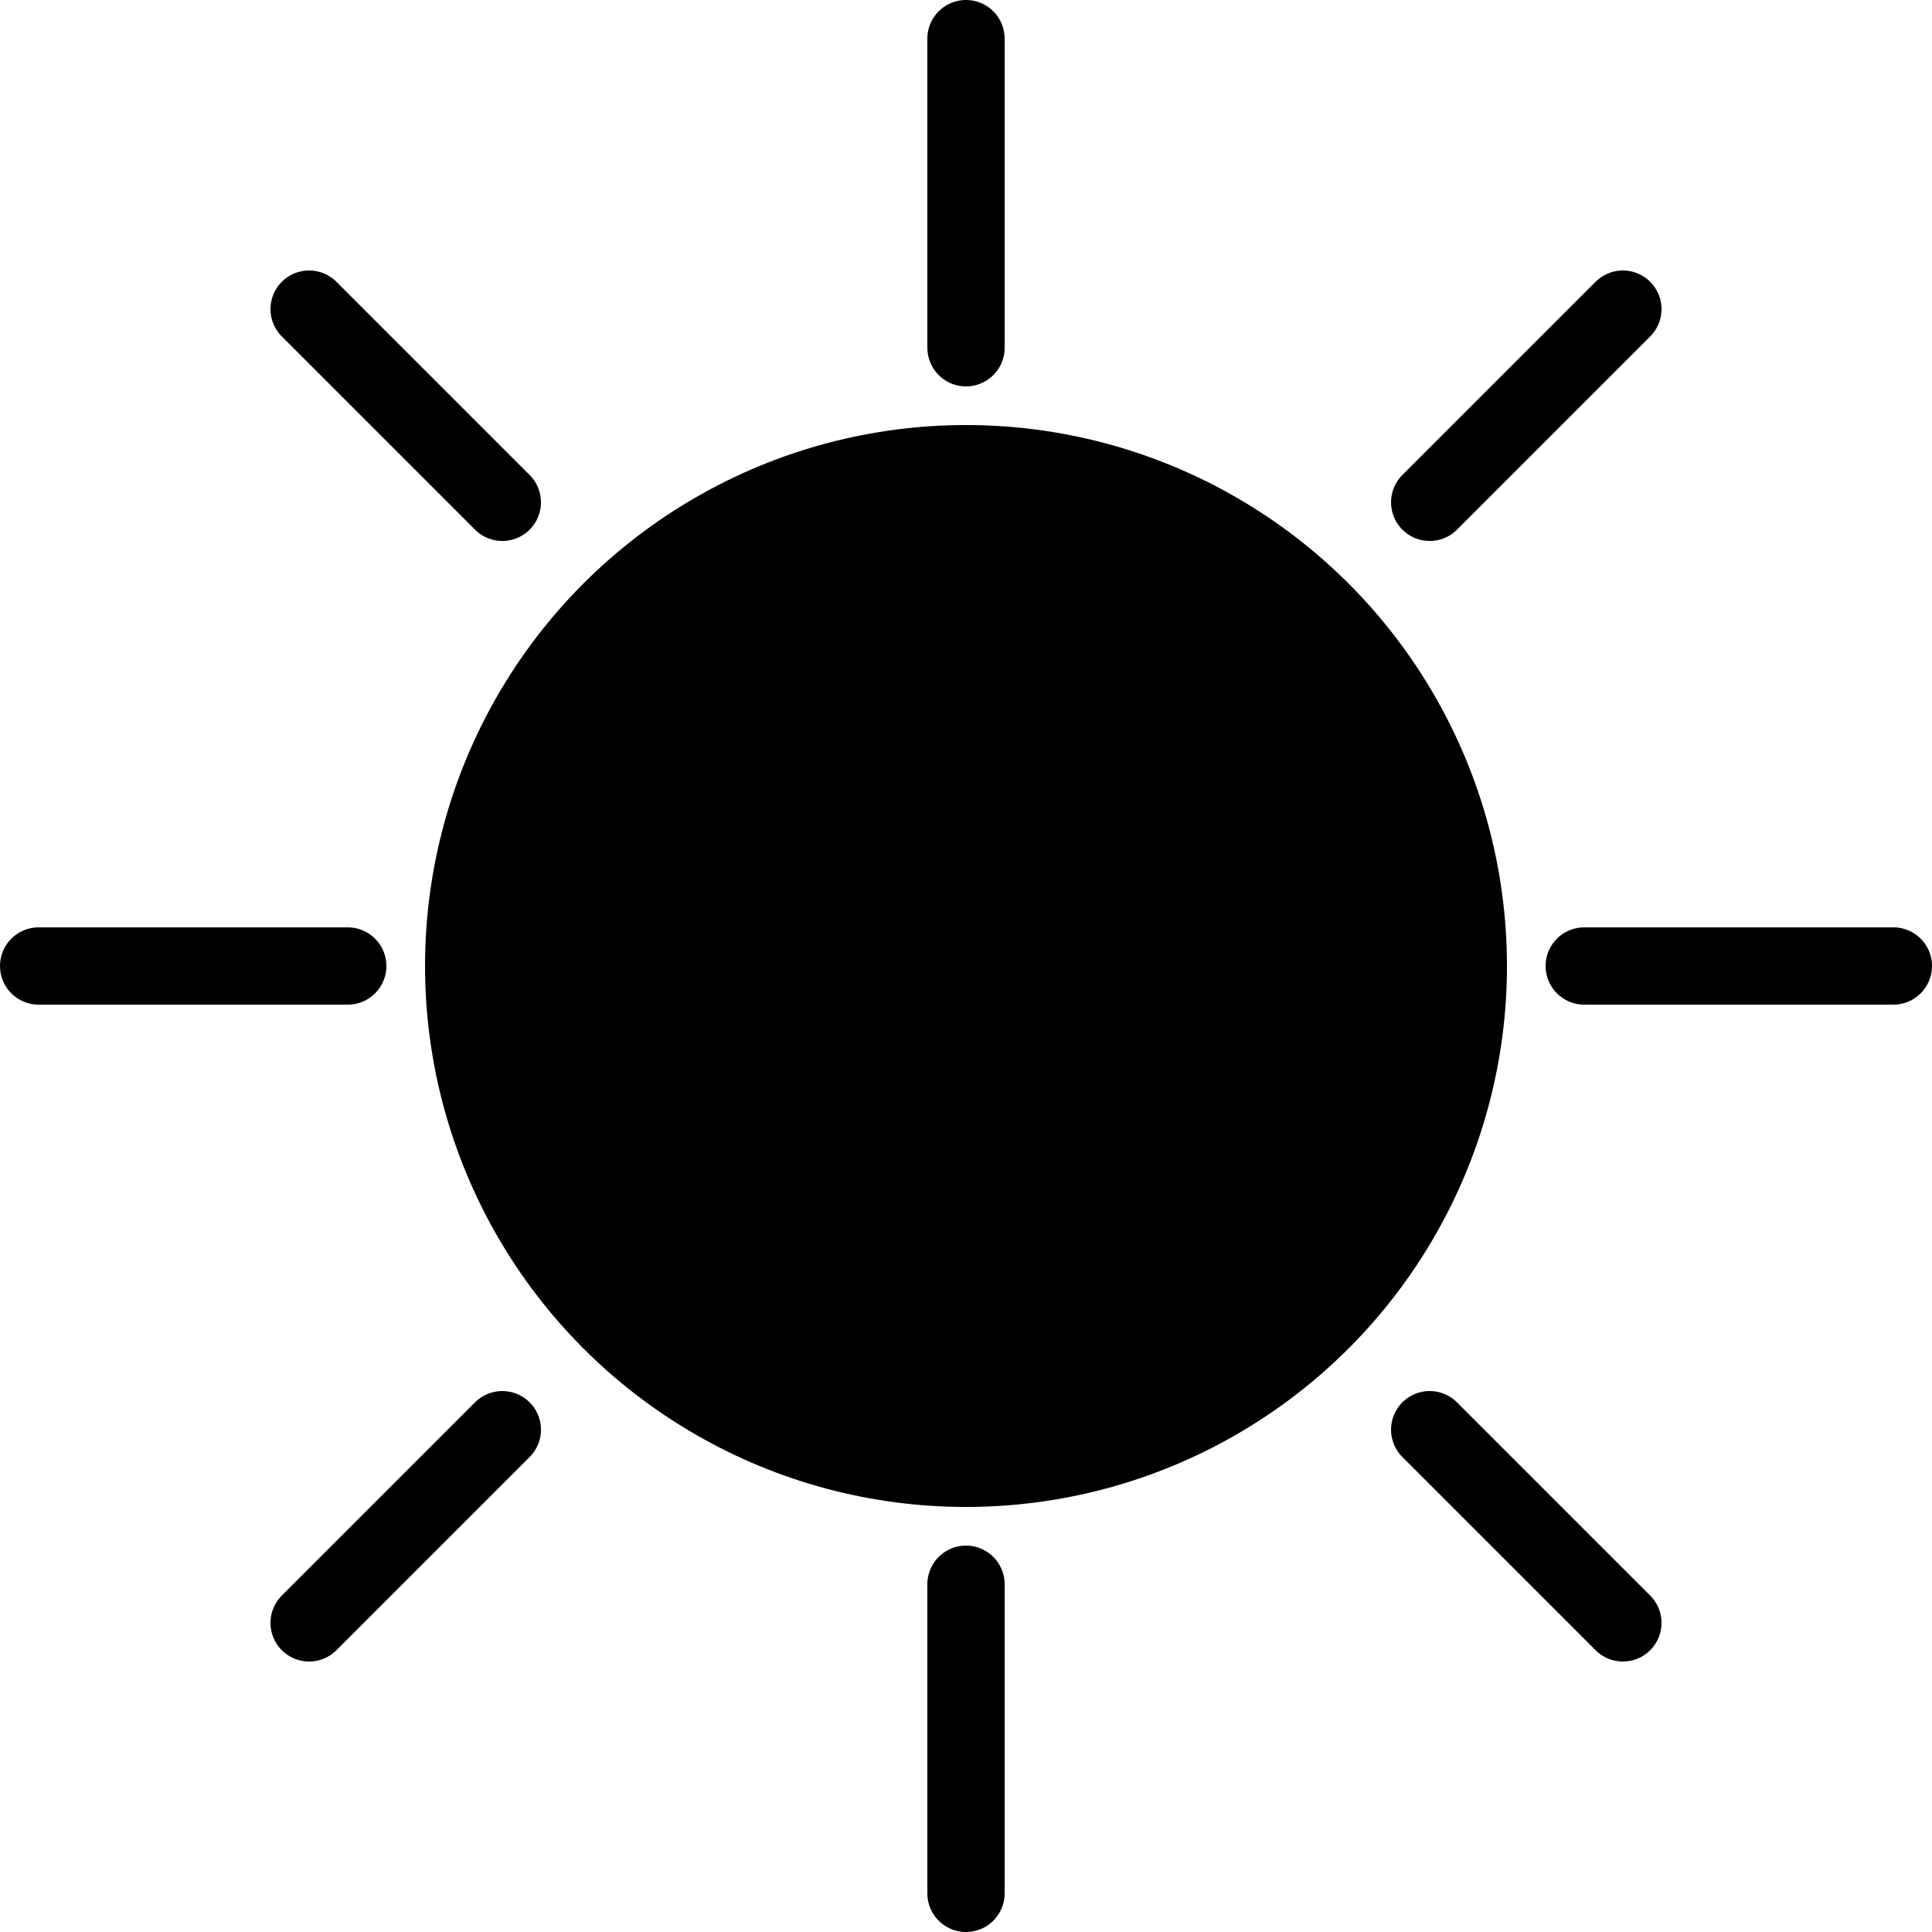
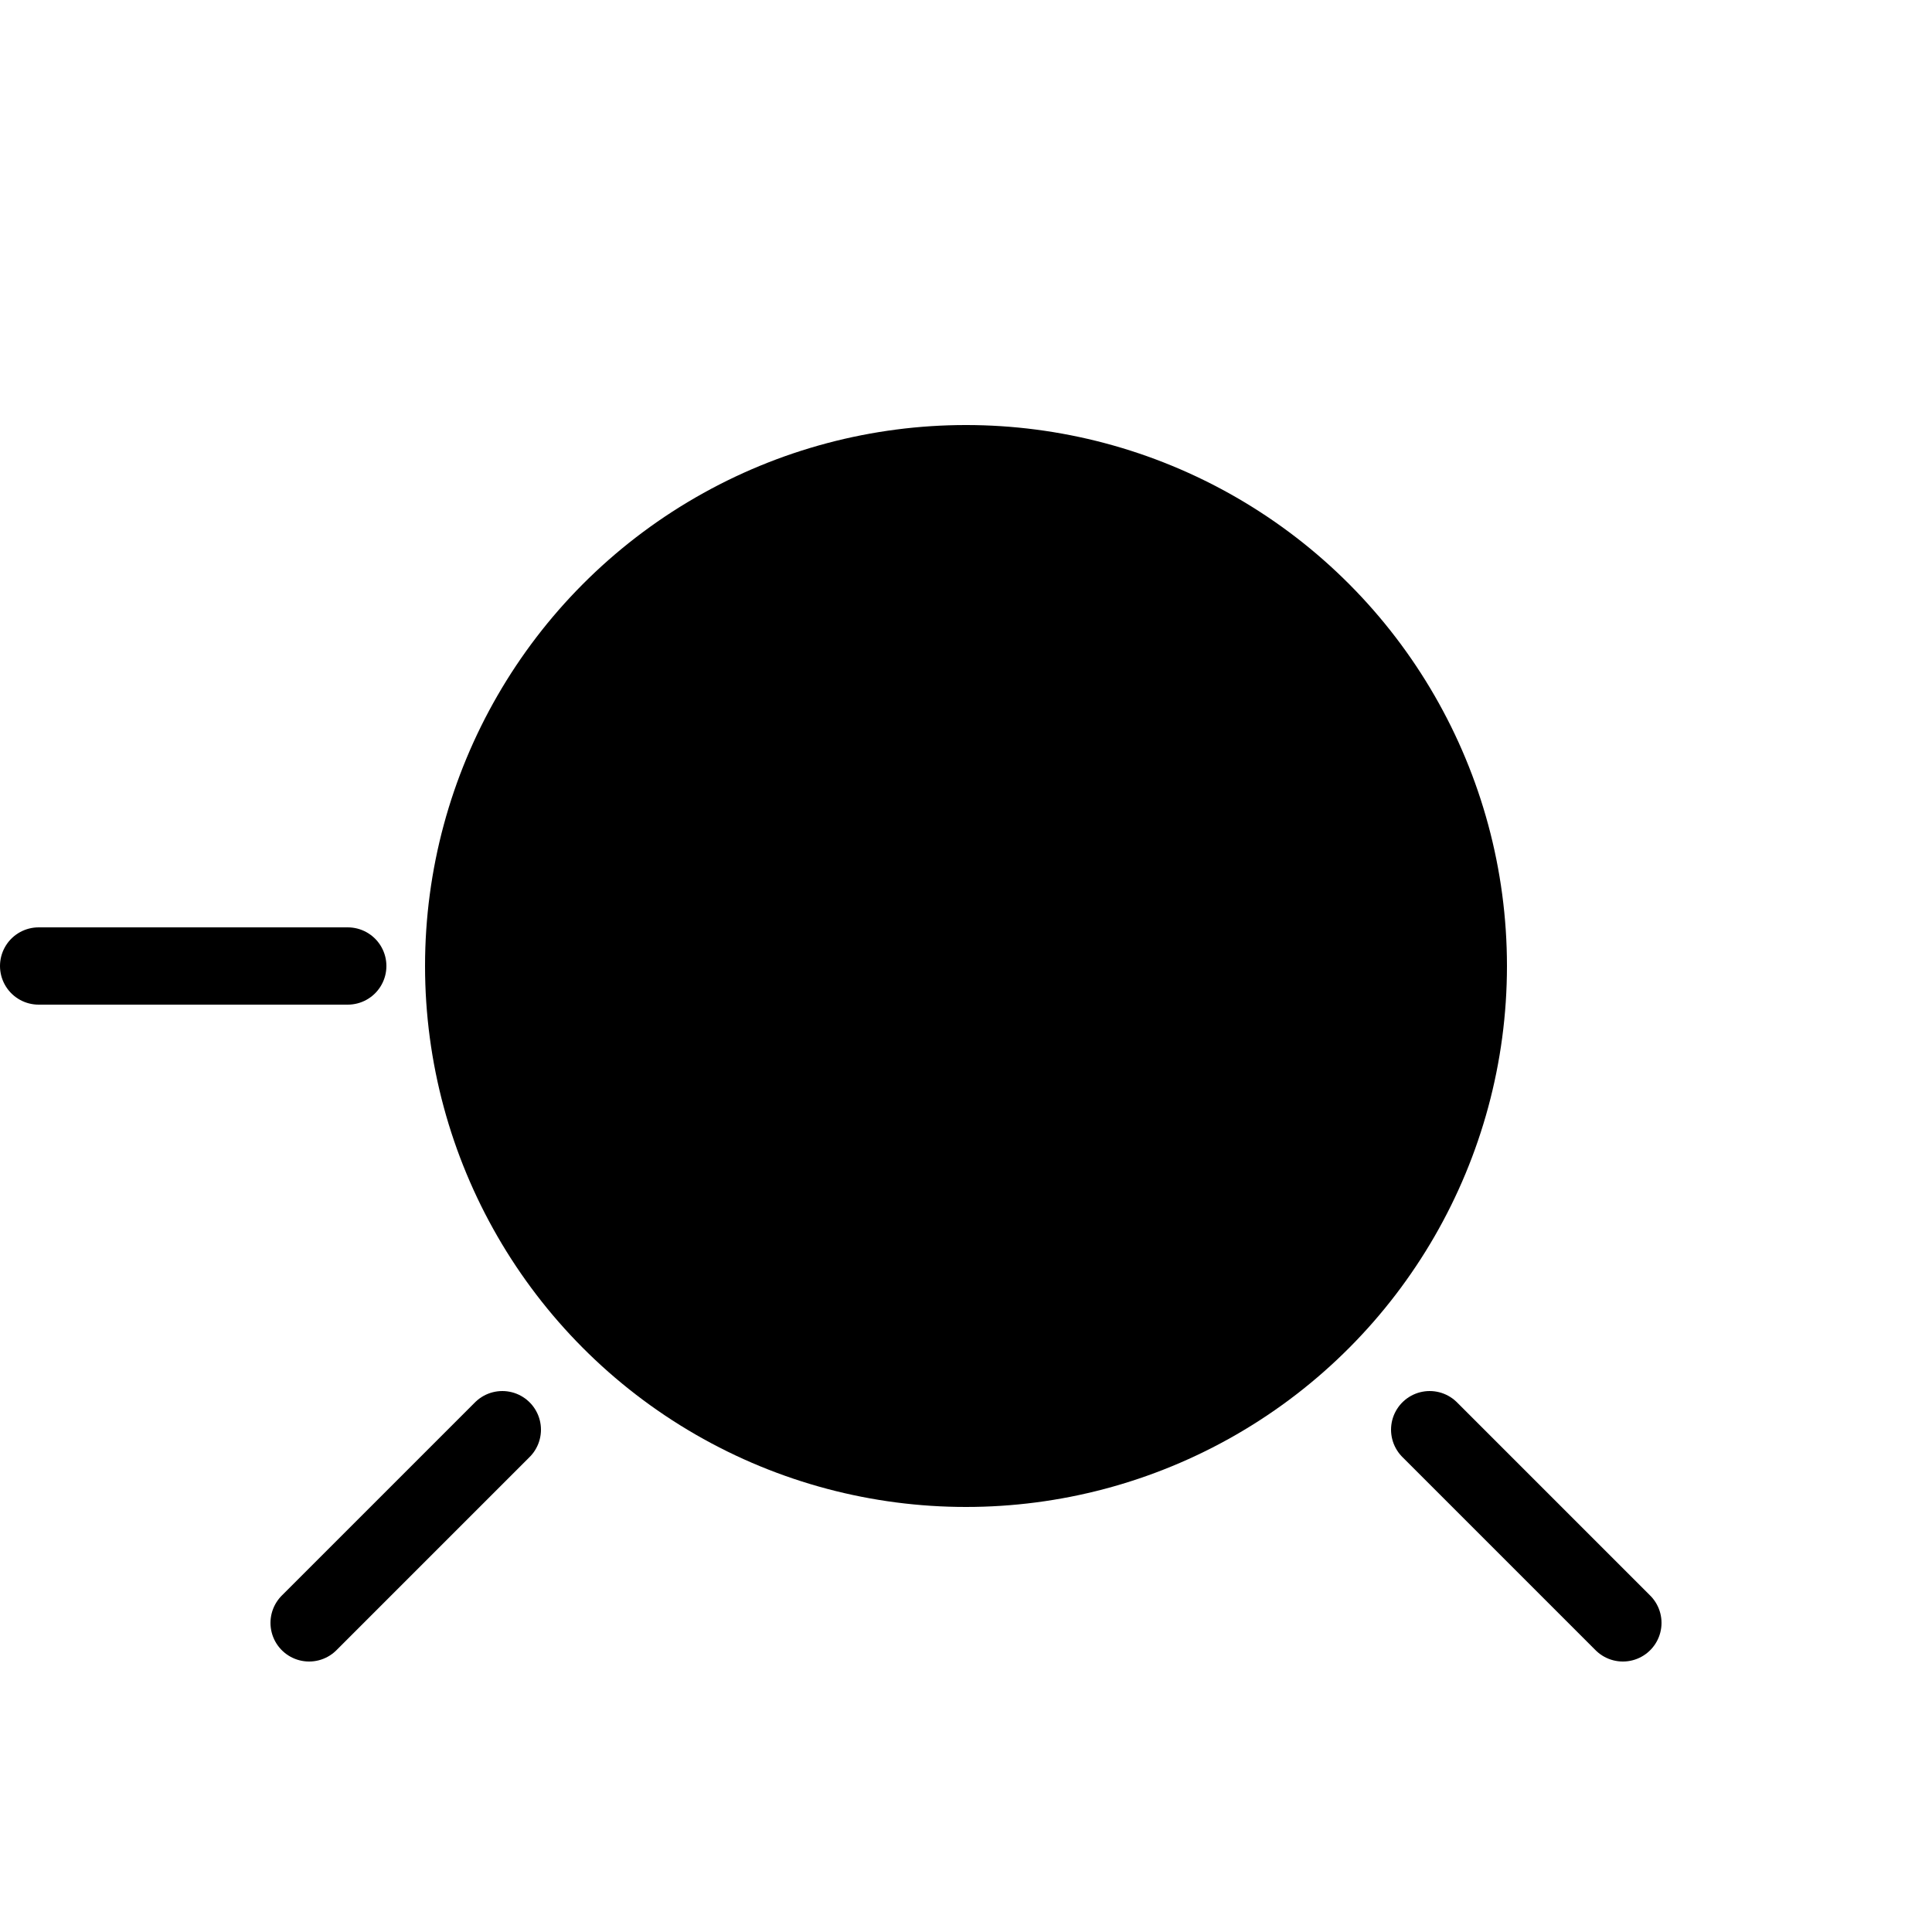
<svg xmlns="http://www.w3.org/2000/svg" viewBox="0 0 100 100" width="100" height="100">
  <g transform="translate(50, 50)">
    <circle cx="0" cy="0" r="28" fill="#000" />
-     <line x1="0" y1="-48" x2="0" y2="-32" stroke="#000" stroke-width="4" stroke-linecap="round" />
-     <line x1="0" y1="48" x2="0" y2="32" stroke="#000" stroke-width="4" stroke-linecap="round" />
    <line x1="-48" y1="0" x2="-32" y2="0" stroke="#000" stroke-width="4" stroke-linecap="round" />
-     <line x1="48" y1="0" x2="32" y2="0" stroke="#000" stroke-width="4" stroke-linecap="round" />
-     <line x1="-34" y1="-34" x2="-24" y2="-24" stroke="#000" stroke-width="4" stroke-linecap="round" />
    <line x1="34" y1="34" x2="24" y2="24" stroke="#000" stroke-width="4" stroke-linecap="round" />
    <line x1="-34" y1="34" x2="-24" y2="24" stroke="#000" stroke-width="4" stroke-linecap="round" />
-     <line x1="34" y1="-34" x2="24" y2="-24" stroke="#000" stroke-width="4" stroke-linecap="round" />
  </g>
</svg>